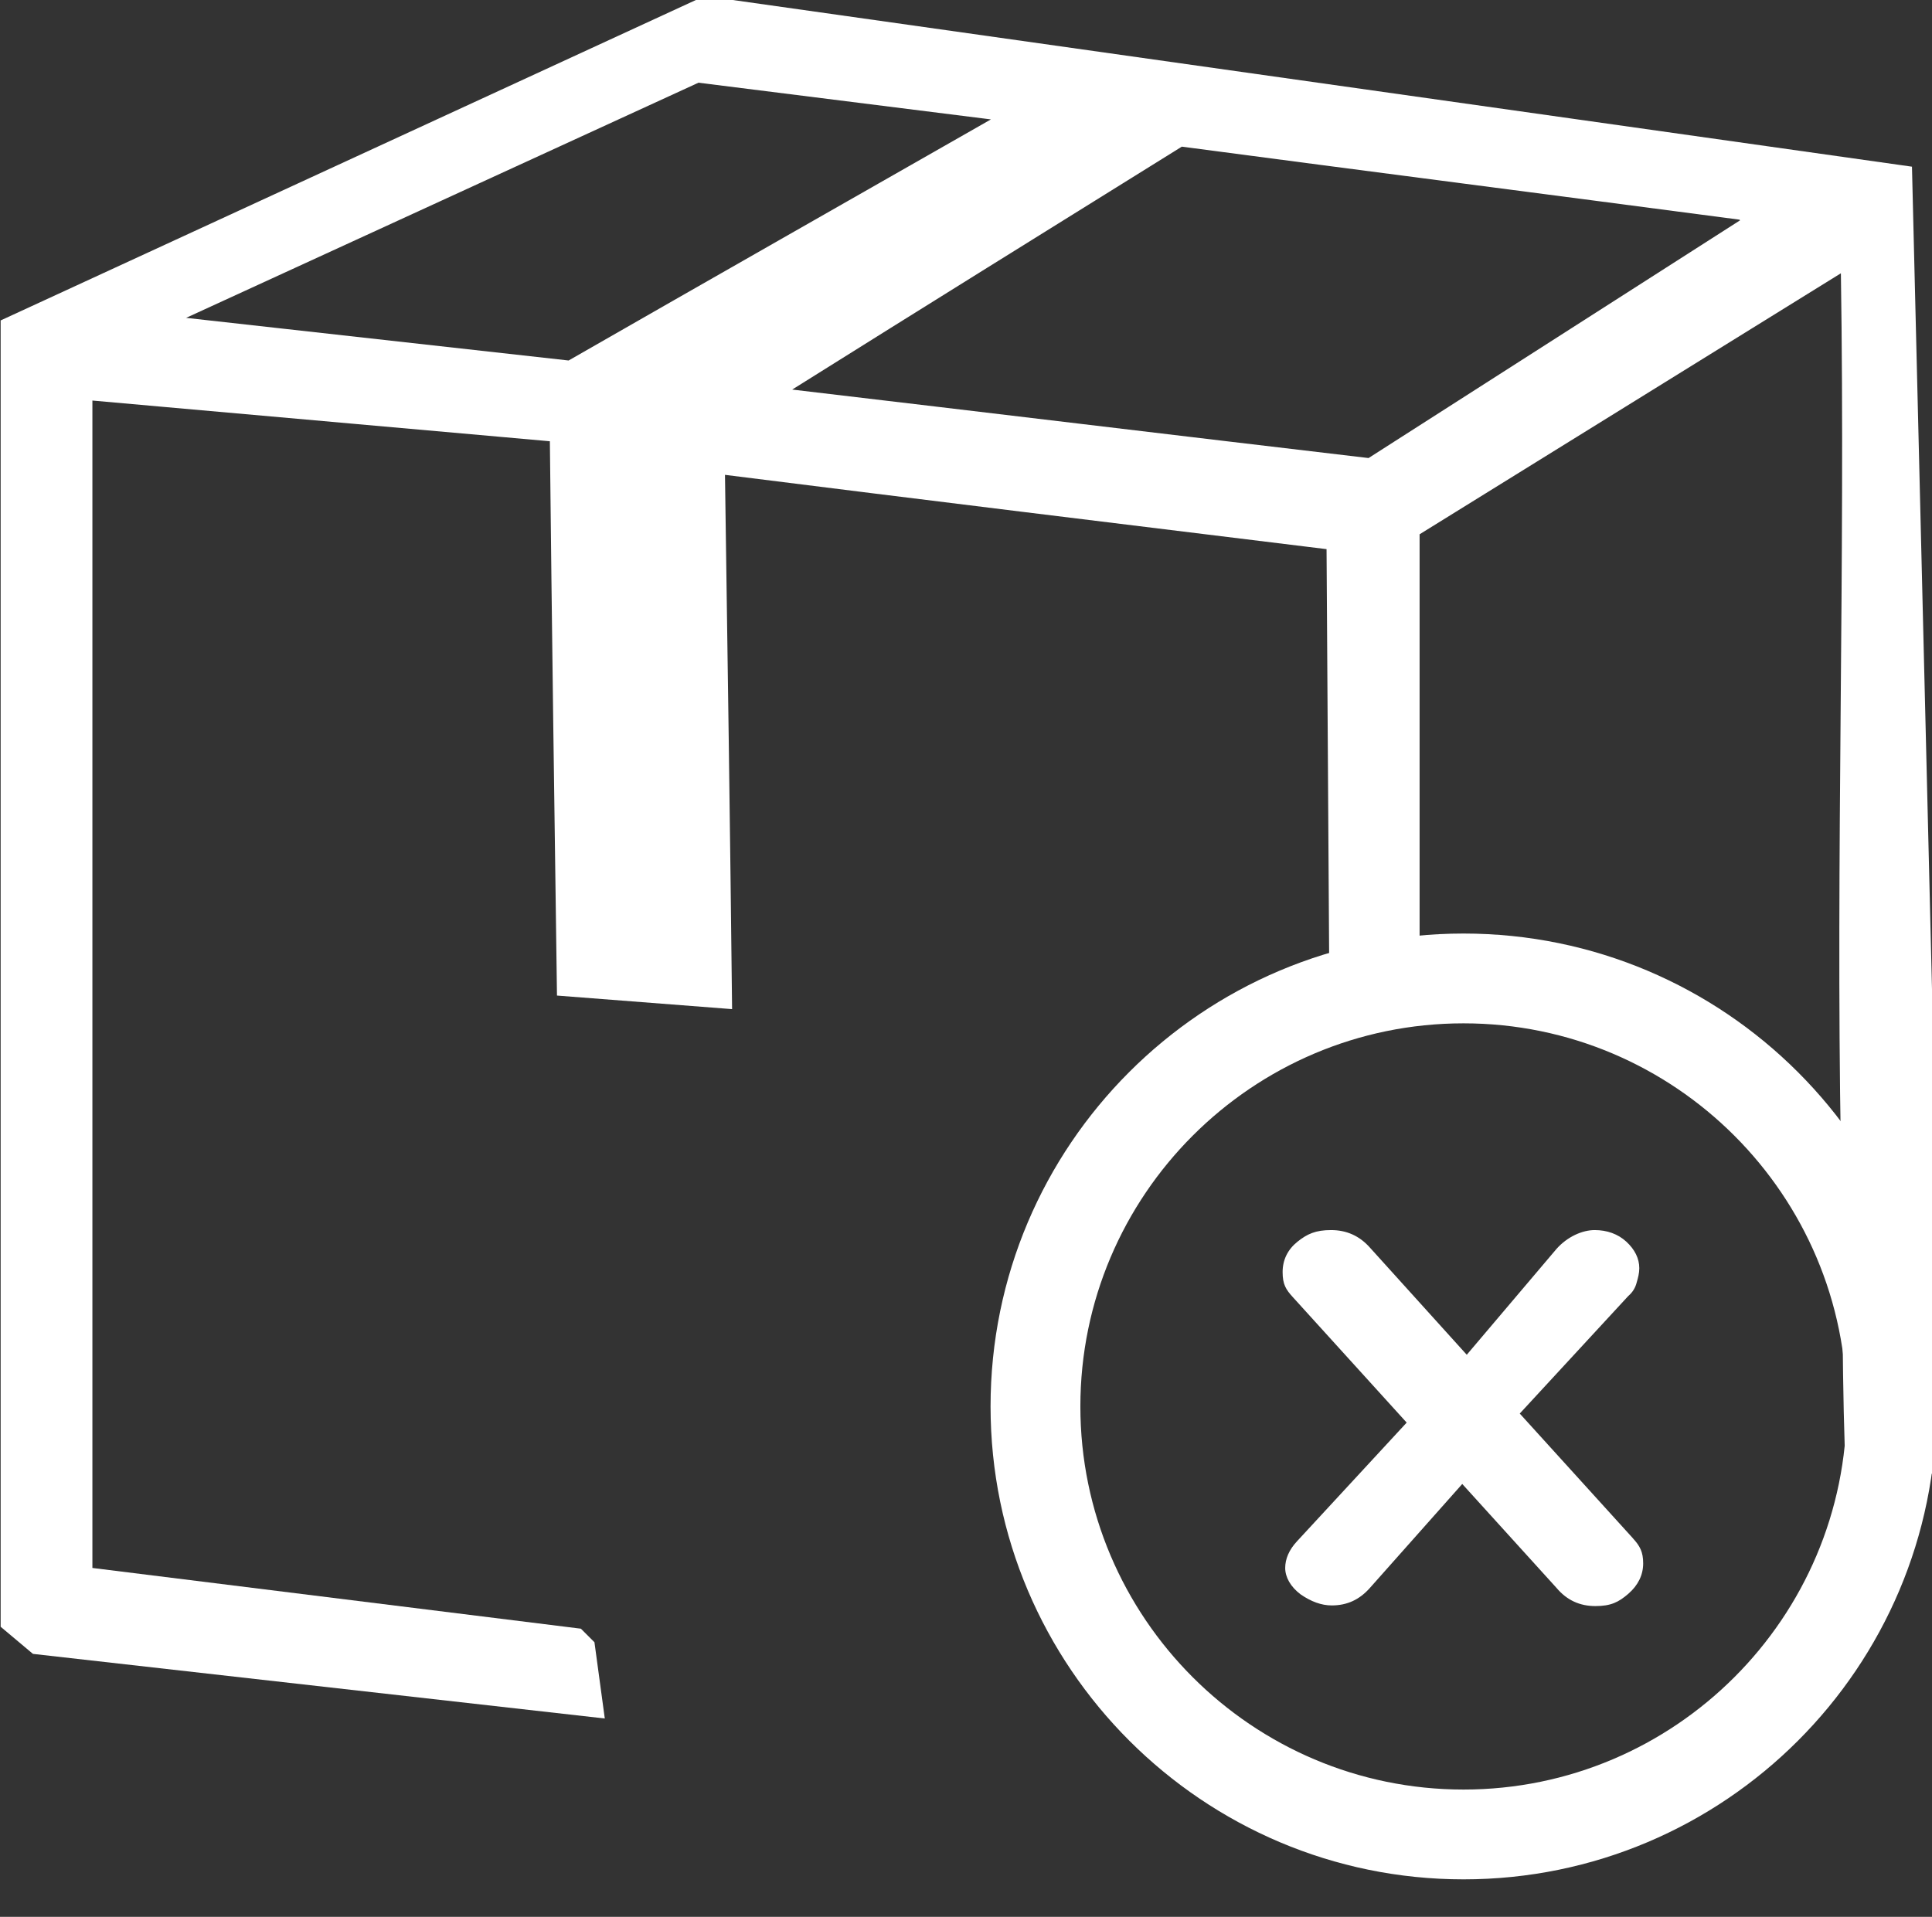
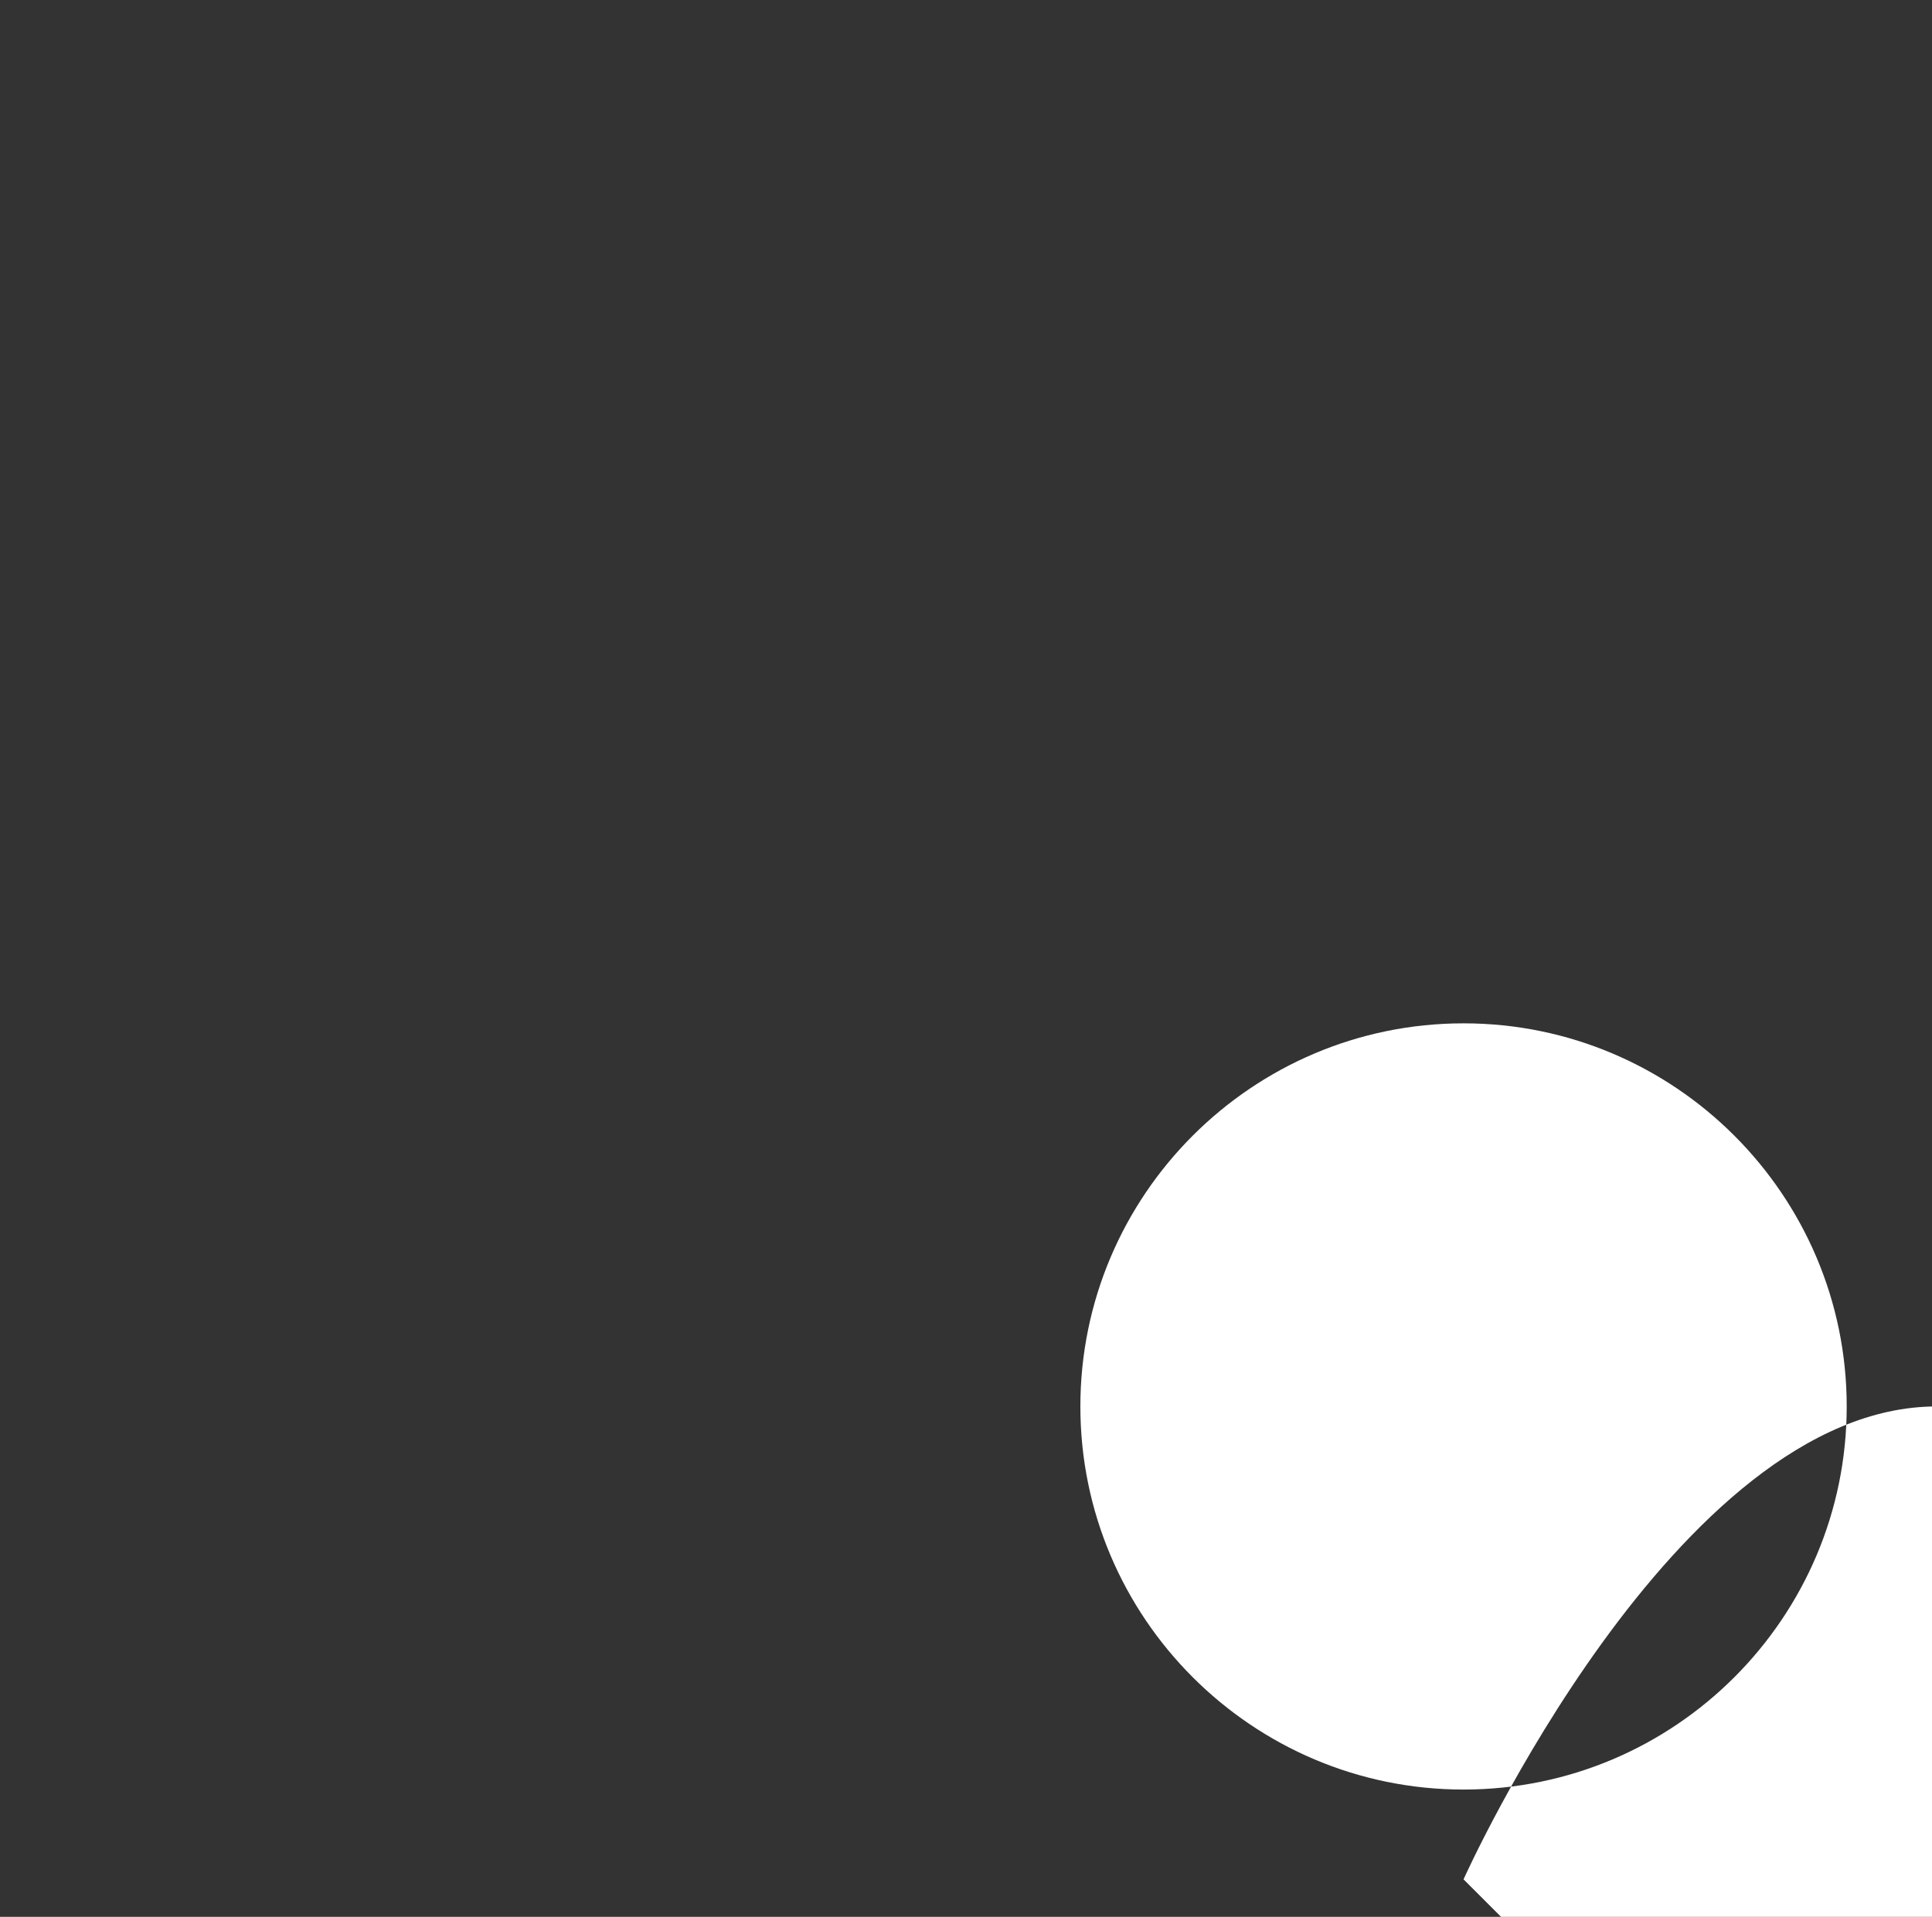
<svg xmlns="http://www.w3.org/2000/svg" viewBox="0 0 299 296.7" version="1.1" id="Layer_1">
  <rect x="0" y="0" width="299" height="296.7" fill="#333333" stroke="none" />
  <defs>
    <style>
      .st0 {
        fill: #fff;
      }
    </style>
  </defs>
-   <path d="M113.4,0l182.5,25.8,3.2,131.4v70.8l-10.6,7.1c-2.1-.4-3-8.7-3-10.9-.5-15.1-.3-31.3-.6-46.5-.8-45.1.7-90.3,0-135.4l-65.2,40.4v68.7c-3.3-.5-12.9-.6-14-3.7l-.4-62.7c-31-3.8-62.1-7.6-93.1-11.5.4,27.6.8,55.2,1.1,82.7-9-.7-18.1-1.4-27.1-2.1-.4-28.6-.8-57.2-1.1-85.8-23.6-2.1-47.2-4.2-70.8-6.3v180.7l75.6,9.4,2.1,2.1,1.6,11.8-88.5-10-5-4.2V49.6L107.7,0h5.7ZM153.5,18.5c-15.1-1.9-30.2-3.8-45.4-5.7-26.4,12.1-52.9,24.3-79.3,36.4,19.7,2.2,39.5,4.4,59.2,6.6,21.8-12.5,43.6-24.9,65.5-37.4ZM269.2,34c-28.8-3.8-57.6-7.5-86.3-11.3-20.1,12.5-40.2,25-60.3,37.6,29.7,3.5,59.5,7.1,89.2,10.6l57.5-36.8Z" class="st0" />
-   <path d="M226.5,290.9c-40.3,0-73.2-32.8-73.2-73.2s32.8-73.2,73.2-73.2,73.2,32.8,73.2,73.2-32.8,73.2-73.2,73.2ZM226.5,158.4c-32.7,0-59.3,26.6-59.3,59.3s26.6,59.3,59.3,59.3,59.3-26.6,59.3-59.3-26.6-59.3-59.3-59.3Z" class="st0" />
+   <path d="M226.5,290.9s32.8-73.2,73.2-73.2,73.2,32.8,73.2,73.2-32.8,73.2-73.2,73.2ZM226.5,158.4c-32.7,0-59.3,26.6-59.3,59.3s26.6,59.3,59.3,59.3,59.3-26.6,59.3-59.3-26.6-59.3-59.3-59.3Z" class="st0" />
  <path d="M252.8,238.2l-17.6-19.4,16.8-18.2c.7-.6,1.1-1.3,1.3-2.1.2-.7.4-1.4.4-2.2,0-1.5-.7-2.9-2-4.1-1.3-1.2-3-1.8-4.9-1.8s-4.2,1-5.9,2.9l-13.9,16.4-15-16.6c-1.6-1.8-3.6-2.7-6-2.7s-3.7.6-5.2,1.8c-1.5,1.2-2.3,2.8-2.3,4.7s.5,2.7,1.6,3.9l17.6,19.4-17,18.4c-1.2,1.3-1.8,2.7-1.8,4.1s.8,2.9,2.4,4.1c1.6,1.1,3.2,1.7,4.8,1.7,2.4,0,4.3-.9,5.9-2.7l14.3-16.1,14.6,16.1c1.6,1.9,3.6,2.8,6,2.8s3.6-.6,5.1-1.9c1.5-1.3,2.3-2.9,2.3-4.7s-.5-2.7-1.6-3.9Z" class="st0" />
</svg>